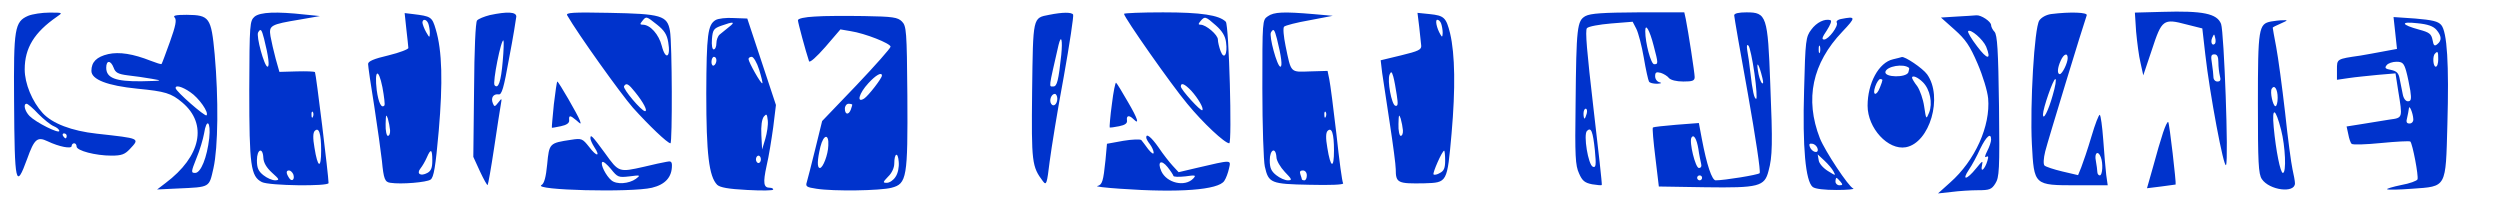
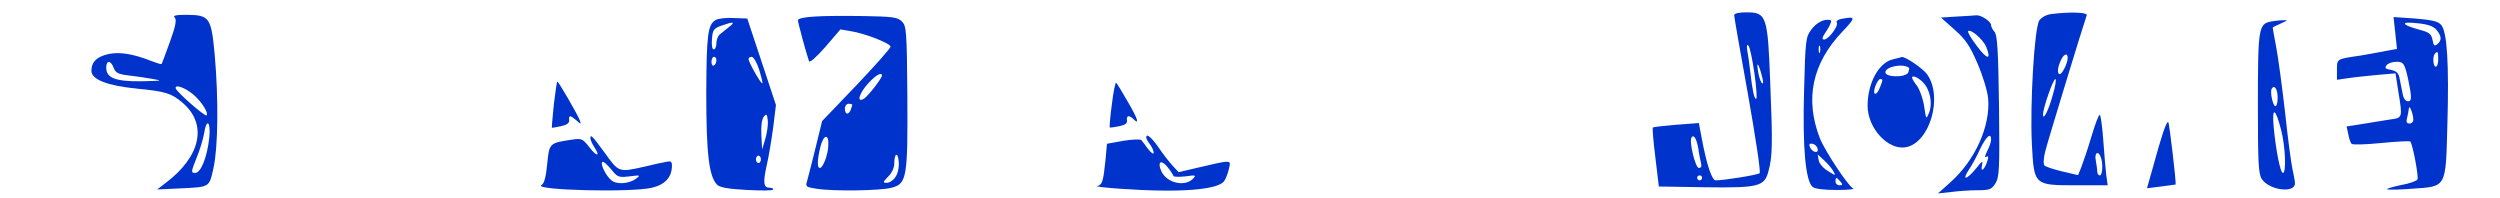
<svg xmlns="http://www.w3.org/2000/svg" viewBox="0 0 1012 80" width="100%" height="100%" fill="#0033CC">
-   <path d="M875.3 4.8l-11.1.3.5 7.7c.4 4.2 1.1 9.9 1.8 12.7l1.1 5 3.5-10.4c4-12.2 4.6-12.7 14-10.2l6.4 1.6 1.2 10.5c1.8 16 7.5 46.3 8.4 44.8 1.1-1.9-.8-53.8-2-57.1-1.6-4.2-7.3-5.4-23.8-4.9zm21.3 12.9c-1.1 1.1-1.9-.6-1.1-2.4.8-1.7.8-1.7 1.2 0 .3 1 .2 2.1-.1 2.4zm1.4 7.5c0 1.8.3 4.3.6 5.5.5 1.7.2 2.3-1 2.3-.9 0-1.6-.8-1.6-1.8 0-.9-.3-3.4-.6-5.5-.5-3-.4-3.7 1-3.7 1.1 0 1.6.9 1.6 3.2zM11.4 6.4c-5.5 2.4-5.9 5.1-5.7 34.4.2 33.9.7 36.1 5.3 23.5 2.9-8.1 4.1-9.1 8.3-7.1 4.6 2.2 9.7 3.2 9.7 1.9 0-.6.5-1.1 1-1.1.6 0 1 .6 1 1.3C31 61 38.7 63 45.1 63c4.1 0 5.4-.5 7.4-2.6 4.2-4.5 4.5-4.3-13.4-6.3C29 53 21.2 50 17.3 45.8 13 41.1 10 33.8 10 28.1c0-8.7 3.9-15 13-21.3 2.5-1.7 2.5-1.7-3-1.7-3 0-6.9.6-8.6 1.3zm4.1 39.7c2.2 2.2 5 4.5 6.3 5 1.2.5 2.2 1.3 2.2 1.9 0 1.3-9.4-3.4-12-6-2-2-2.7-5-1.2-5 .4 0 2.6 1.8 4.7 4.1zM27 55c0 .5-.2 1-.4 1-.3 0-.8-.5-1.1-1-.3-.6-.1-1 .4-1 .6 0 1.1.4 1.1 1zM103.1 6.7c-2 1.8-2.1 2.6-2.2 29.8 0 30.6.6 34.9 5.1 37.2 2.9 1.5 27 1.8 27 .4 0-2.9-5.1-44.5-5.5-44.9-.3-.3-3.6-.4-7.4-.3l-7 .2-1.5-5.3c-.8-2.9-1.7-7-2.1-9.1-.7-4.4-.1-4.8 12-6.8l8-1.4-6-.6c-11.7-1.3-18.1-1-20.4.8zm3.8 9c1.8 7.1 2.3 11.3 1.4 11.3-1.3 0-4.7-12.5-3.8-13.9 1-1.7 1.4-1.3 2.4 2.6zm19.8 31.5c-.3.8-.6.5-.6-.6-.1-1.1.2-1.7.5-1.3.3.3.4 1.2.1 1.9zm3.3 13.7c0 7.7-1.4 7.1-2.7-1.1-.7-3.9-.6-6.1.1-6.8 1.7-1.7 2.6 1 2.6 7.9zm-23.4 3c.1 1.9 1.2 3.9 3.5 6 3 2.7 3.2 3 1.3 3.1-1.2 0-3.3-.9-4.8-2.1-2-1.6-2.6-2.9-2.6-6 0-4.6 2.4-5.5 2.6-1zm12.1 6.6c.8 2.2-.6 3.3-1.7 1.5-1.3-2-1.2-3 0-3 .6 0 1.3.7 1.7 1.5zM164.5 11.9c.4 3.6.8 7 .8 7.5.1.5-3.5 1.9-8 3-6 1.4-8.3 2.4-8.3 3.5 0 .9 1.1 8.6 2.5 17.1 1.3 8.5 2.7 18.5 3.1 22.1.7 7.4 1.2 8.6 3.4 8.9 4.4.7 14.8-.2 16.3-1.3 1.3-.9 2-5.1 3.3-19.7 1.7-19.7 1.4-32.4-1.2-41.1-1.5-5.1-1.9-5.3-9.2-6.2l-3.4-.4zm8.9-2.3c.3.9.6 2.5.6 3.7-.1 2.1-.1 2.1-1.5-.3-.8-1.4-1.4-3.1-1.5-3.8 0-1.7 1.7-1.5 2.4.4zm-17.8 33.1c-1.2 1.3-2.4-1.1-3.1-6.2-1-8.3.7-9.2 2.3-1.2.7 3.8 1.1 7.1.8 7.4zm2.3 10c.1 1.3-.3 2.3-.9 2.3-.5 0-1-2.1-.9-4.8.1-3.8.2-4.2.9-2.2.4 1.4.8 3.5.9 4.7zM175 65c0 2.9-.5 4.2-2 5-2.8 1.5-4.5.3-2.8-1.8.8-1 1.9-2.9 2.6-4.5 1.6-3.7 2.2-3.4 2.2 1.3zM198.3 6.1c-2.3.6-4.6 1.5-5.2 2.2-.6.8-1.1 11.6-1.2 28.2l-.3 27 2.7 5.9c1.5 3.2 2.9 5.7 3.1 5.5S198.8 68 200 60s2.4-15.9 2.7-17.5c.5-2.9.5-2.9-1-1-1.4 1.8-1.6 1.8-2.2.3-.9-2.2.2-3.9 2.3-3.6 1.3.3 2.1-2.4 4.3-14.7 1.6-8.3 2.8-15.8 2.9-16.8 0-1.9-3.6-2.1-10.7-.6zm5.2 18.7c-.7 8.3-1.8 11.4-3.3 9.7-.9-1 2.7-19 3.6-18.1.2.3.1 4-.3 8.4zM229.6 6.2c4.3 7.5 21.7 31.8 26.6 37.4 6.4 7.1 14 14.4 15.2 14.4.8 0 .7-40.5-.2-45.5-1.1-6.2-3.4-6.9-24.6-7.3-14.6-.3-17.7-.1-17 1zM266 10c2.9 2.3 4 4 4.5 7.1 1.1 6.2-1.1 7.4-2.6 1.5-1.2-4.7-4.7-8.6-7.7-8.6-1.2 0-1.2-.3-.2-1.5 1.6-2 1.6-2 6 1.5zm-8.9 27.3c3.4 4.2 5.2 7.7 4 7.7-1.4 0-9.1-9.1-8.5-10.1.9-1.5 1.8-1 4.5 2.4zM424.7 6c-6.7 1.3-6.5.6-6.9 31-.3 28.9-.1 30.4 4.4 36.4 1.4 1.8 1.6 1 2.7-8 .7-5.4 3.2-20.9 5.7-34.3 2.4-13.4 4.1-24.8 3.8-25.2-.6-1-4.2-1-9.7.1zm4.9 16.2c-1.1 10.3-1.7 12.8-3.2 12.8-1.9 0-2 1.2 2.1-16.8 1.1-4.5 1.7-2 1.1 4zM428 39.9c0 2.3-1.6 3.6-2.5 2.1-.9-1.4.1-4 1.5-4 .5 0 1 .9 1 1.9zM455 5.6c0 1.4 19.2 28.8 25.6 36.4 6.4 7.8 15.2 16 17 16 1.2 0-.1-47.9-1.4-49.2-2.7-2.7-10-3.8-25.4-3.8-8.7 0-15.8.3-15.8.6zm37.2 4.7c2.5 2.2 3.8 4.3 4.1 6.8.7 4.9-.8 7.3-2.2 3.6-.6-1.6-1.1-3.7-1.1-4.7 0-1.9-4.8-6-7-6-1 0-1-.3 0-1.5 1.7-2 2-1.9 6.2 1.8zm-10 26.4c2.8 3.1 5.2 7.2 4.5 7.9-.6.6-8.7-8.3-8.7-9.6 0-1.7 1.5-1.1 4.2 1.7zM513.2 6.6C511 8.1 511 8.3 511 35.8c0 15.2.5 29.5 1 31.6 1.5 6.7 2.4 7.1 18.1 7.4 8.3.2 13.9 0 13.6-.6-.4-.5-1.6-9.4-2.7-19.8-1.2-10.4-2.5-20.4-2.9-22.3l-.7-3.4-7 .2c-8.2.3-7.7.8-10-10.3-.8-3.9-1.1-7.3-.6-7.8s5.1-1.7 10.3-2.6l9.4-1.8-7.9-.7c-11.9-1-15.9-.9-18.4.9zm3.7 9.1c1.8 7.1 2.3 11.3 1.4 11.3-1.3 0-4.7-12.5-3.8-13.9 1-1.7 1.4-1.3 2.4 2.6zm19.8 31.5c-.3.8-.6.5-.6-.6-.1-1.1.2-1.7.5-1.3.3.3.4 1.2.1 1.9zm3.3 13.7c0 7.7-1.4 7.1-2.7-1.1-.7-3.9-.6-6.1.1-6.8 1.7-1.7 2.6 1 2.6 7.9zm-23.3 2.7c0 1.4 1.6 4.1 3.4 6 2.9 3 3.1 3.4 1.2 3.4-1.1 0-3.2-.9-4.7-2.1-2-1.6-2.6-2.9-2.6-6 0-4.4 2.4-5.6 2.7-1.3zM529 71c0 1.1-.4 2-1 2-.5 0-1-.2-1-.4s-.3-1.1-.6-2c-.4-1.1-.1-1.6 1-1.6.9 0 1.6.8 1.6 2zM574.5 10.9c.3 3.1.7 6.5.8 7.5.2 1.7-1.1 2.3-8.1 4l-8.3 2 .6 5.1c.4 2.7 1.8 12 3.1 20.5s2.4 16.8 2.4 18.5c0 5.6.8 5.9 11.6 5.7 9.3-.3 9.2-.1 11-20.2 1.6-18.2 1.4-32-.6-40.5-1.6-6.4-2.4-7.2-8.3-7.8l-4.9-.5zm8.9-1.3c.3.9.6 2.5.6 3.7-.1 1.7-.2 1.9-.9.7-1.6-2.7-2.2-6-1.3-6 .6 0 1.3.7 1.6 1.6zm-18 28.8c.6 3.8.5 4.7-.6 4.4-1.5-.5-3.3-10.2-2.3-12.6.6-1.4.9-1.3 1.5.8.4 1.4 1 4.7 1.4 7.4zm2.5 14.3c.1 1.3-.3 2.3-.9 2.3-.5 0-1-2.1-.9-4.8.1-3.8.2-4.2.9-2.2.4 1.4.8 3.5.9 4.7zM585 65c0 3-.5 4.2-2.1 5-1.1.7-2.3.9-2.6.6-.5-.5 3.5-9.6 4.3-9.6.2 0 .4 1.8.4 4zM641.8 6.5c-3.4 1.9-3.7 4.5-4 35.5-.3 21.1-.1 25 1.4 28.2 1.3 3 2.3 3.8 5.3 4.4 2 .3 3.7.5 3.9.3S647 60.6 645 43.5c-2.6-22.4-3.4-31.3-2.6-32.1.6-.7 5-1.5 9.8-1.9l8.7-.7 1.5 2.9c.8 1.6 2.2 6.9 3 11.6.8 4.8 1.8 9.2 2.1 9.7.3.6 1.8.9 3.3.9 1.7-.1 2.1-.3 1-.6-1-.2-1.8-1.3-1.8-2.4 0-1.6.4-1.9 2.3-1.4 1.2.4 2.7 1.3 3.3 2.1.7.8 3 1.4 5.8 1.4 3.7 0 4.6-.3 4.6-1.8 0-1.7-2.6-18.5-3.6-23.5l-.6-2.7h-18.6c-14.3.1-19.3.4-21.4 1.5zm27.6 12c1.9 7.2 1.9 7.5.2 7.5-1.3 0-3.6-8.6-3.6-13.4 0-3.5 1.8-.4 3.4 5.9zM642.3 46c-.3 1.1-.7 2-.9 2s-.4-.9-.4-2 .4-2 .9-2 .7.9.4 2zm3.3 14.8c.6 6.1.4 7.2-.8 6.7-1.9-.7-3.9-13-2.4-14.5 1.7-1.7 2.4.2 3.2 7.8z" />
  <path d="M702 6.2c0 .6 2.5 15.1 5.6 32.1 3 17 5.2 31.3 4.7 31.8-.7.7-14.3 2.9-17.8 2.9-1.5 0-3.6-6.2-5.6-16.8l-1.2-6.4-9.1.7c-5 .4-9.3.9-9.5 1.1-.3.2.2 5.7 1 12.2l1.4 11.7 18.8.3c21.7.3 24-.3 25.6-6.6 1.6-5.8 1.7-11.1.7-35.4C715.6 6.4 715.1 5 707 5c-3.1 0-5 .4-5 1.2zm8.2 23.5c.8 5.7 1.1 10.3.7 10.3-.8 0-1.5-3.1-2.4-11-.3-3-.9-6.9-1.2-8.5-.3-2-.2-2.7.5-2 .5.5 1.6 5.6 2.4 11.2zm3.2 1.8c.5 2 .4 2.7-.3 2-.5-.6-1.2-2.8-1.5-5-.7-4.3.5-2.4 1.8 3zm-25.9 28.8c.3 2.3.9 5 1.1 5.9.3 1.1 0 1.8-.9 1.8-1.4 0-4-10.6-3-12.3.9-1.5 2.1.4 2.8 4.6zM689 72c0 .5-.4 1-1 1-.5 0-1-.5-1-1 0-.6.5-1 1-1 .6 0 1 .4 1 1zM830.2 5.7c-1.9.3-3.8 1.3-4.7 2.6-2 3.1-3.8 33.9-3 50 .9 16.8.8 16.7 18.2 16.7h12.5l-.6-4.2c-.3-2.4-.8-8.7-1.2-14.1s-1-9.9-1.4-10.2c-.4-.2-1.9 3.7-3.4 8.8s-3.4 10.6-4.1 12.4l-1.3 3.2-6.4-1.5c-3.4-.8-6.7-1.9-7.2-2.4s-.4-2.9.3-5.7c1-4.1 15.5-51.5 16.8-55.1.5-1.2-6.5-1.5-14.5-.5zm6.8 17.8c0 2-2.2 6.5-3.2 6.5-1.1 0-1-2.5.4-5.5 1.2-2.7 2.8-3.3 2.8-1zm-6.1 15.2c-1.7 6.1-3.9 10.4-3.9 7.6 0-2.4 4.1-14.3 5-14.3.5 0 0 3-1.1 6.7zm19.5 24.9c1 2.5.7 7.4-.4 7.4-.5 0-1-.6-1-1.4 0-.7-.3-2.8-.6-4.5-.7-3.2.9-4.4 2-1.5zM70.7 7.1c.9.9.4 3.4-1.9 9.8-1.7 4.7-3.2 8.8-3.4 9s-2.1-.4-4.4-1.3c-7.1-2.8-12.7-3.7-17.2-2.7-4.7 1.1-6.8 3.2-6.8 6.8 0 3.5 6.5 6 18.6 7.2 11.3 1.1 13.7 1.8 18.2 5.6 10.3 8.7 7.6 21.8-6.8 32.6l-3.4 2.6 8.4-.4c13.2-.6 12.6-.3 14.4-8.2 1.9-8.4 2.1-28.2.5-46.1C85.5 7 84.8 6.1 75.6 6c-4.5 0-5.7.3-4.9 1.1zM46 27.4c.7 2 1.8 2.6 5.7 3.1 2.6.3 7.1.9 9.8 1.4 4.6.8 4.3.8-4.3 1C46.8 33 43 31.6 43 27.4c0-3.1 1.8-3.1 3 0zm31 9.9c3.5 2.3 7.7 8.3 6.6 9.4-.6.6-12.3-9.6-12.5-11s2.6-.7 5.9 1.6zm7.7 18.6C83.8 63.8 81.3 70 79 70c-1.7 0-1.7-.4.5-5.9 1.4-3.3 2.7-7.8 3.1-10 1-6.5 2.8-5 2.1 1.8zM329.8 6.7c-4 .2-6.8.8-6.8 1.5 0 .9 3.1 12.4 4.5 16.6.3.7 3-1.7 6.6-5.8l6.1-7.1 4.1.7c5.9.9 16.2 5 16.2 6.3 0 .6-6.2 7.6-13.8 15.6L332.8 49 330 60.4c-1.5 6.2-3.1 12.2-3.4 13.3-.6 1.8-.1 2.1 3.9 2.7 7 1.1 25.9.8 30.4-.4 6.2-1.6 6.6-4.1 6.4-37.4-.2-26.2-.4-28.1-2.2-29.9-1.7-1.7-3.6-2-15.3-2.2-7.3-.1-16.3-.1-20 .2zM357 30.6c0 1.1-5.5 8.2-7.2 9.3-3.2 2-2.1-2.1 1.7-6.2 3-3.3 5.5-4.7 5.5-3.1zm-12 11.8c0 .2-.3 1.1-.6 2-.9 2.3-2.4 2-2.4-.4 0-1.1.7-2 1.5-2s1.5.2 1.5.4zm-9.7 16.5c-.1 3.8-2.2 9.1-3.4 9.1s-1.1-3.2.2-8.6c1.3-5.1 3.5-5.4 3.2-.5zm27.2 12.7c-.8 1.3-2.4 2.4-3.5 2.4-1.7 0-1.7-.2.5-2.5 1.5-1.4 2.5-3.6 2.5-5.3 0-4.3 1.5-4.9 1.8-.7.2 2.1-.3 4.7-1.3 6.1zM792.1 6.7l-6.4.4 5.5 4.9c4.5 4 6.2 6.5 9.3 13.7 2.2 5.1 4 11.1 4.3 14.1 1 11.2-5.3 25.2-15.4 34.1l-4.9 4.4 5.5-.6c3-.4 7.9-.7 10.7-.7 4.6 0 5.5-.3 7-2.7 1.6-2.5 1.8-5.3 1.5-31.3-.3-22.8-.7-28.8-1.8-30.1-.8-.8-1.4-2.1-1.4-2.7 0-1.5-4.1-4.2-6-4-.8.1-4.4.3-7.9.5zM804 18.9c2.2 5.5.5 5.4-3.7-.2-2.3-3-3.9-5.7-3.6-6.1 1-1 6 3.3 7.3 6.3zm2 37.6c0 .9-.7 3-1.6 4.7-.9 1.8-1.1 2.7-.4 2.3.9-.5 1-.1.5 1.6-1 3.4-2.9 5.1-2.2 1.9.5-2.2.2-2-2.4 1.2-3.8 4.7-5.9 5-2.9.5 1.2-1.7 3.3-5.6 4.6-8.5 2.5-5.1 4.4-6.7 4.4-3.7zM289.7 8.1c-3.2 1.9-3.7 5.8-3.8 29.7 0 24.6 1.1 33.6 4.4 37 1.2 1.1 4.5 1.7 12.2 2.1 5.8.3 10.5.3 10.5-.2 0-.4-.6-.7-1.4-.7-2.5 0-2.8-1.9-1.3-8.8.9-3.7 2-10.7 2.7-15.7l1.1-9-5.8-17.5-5.8-17.5-5.5-.2c-3-.2-6.3.2-7.3.8zM295 11c-1.4 1.1-3.1 2.5-3.7 3-.7.6-1.3 2.2-1.3 3.5 0 1.4-.5 2.5-1.1 2.5s-.9-1.7-.7-4.2c.3-3.7.7-4.3 3.8-5.4 5-1.8 5.9-1.6 3 .6zm-5 13.4c0 .8-.4 1.8-1 2.1-.5.3-1-.3-1-1.4 0-1.2.5-2.1 1-2.1.6 0 1 .6 1 1.4zm17.3 3.8c.9 2.9 1.5 5.4 1.3 5.5-.5.5-5.6-8.6-5.6-9.8 0-.5.6-.9 1.3-.9s2.1 2.3 3 5.2zm2.5 28l-1.3 4.3-.3-5.8c-.2-3.8.2-6.4 1-7.5 1.1-1.3 1.3-1.1 1.6 1.6.2 1.7-.3 5-1 7.4zm-1.8 8.3c0 .8-.4 1.5-1 1.5-.5 0-1-.7-1-1.5s.5-1.5 1-1.5c.6 0 1 .7 1 1.5zM745.2 7.7c-1.2.2-2 .9-1.7 1.4.9 1.3-3.3 6.9-5.1 6.9-1.1 0-.8-.9 1.1-3.7 1.4-2.2 2.1-3.9 1.5-4.1-2.3-.8-5.7.9-7.8 3.8-2.2 2.9-2.4 4.3-2.9 24.3-.7 23.5.6 37.1 3.5 39.4 1.1.8 4.7 1.2 9.7 1.2 4.4 0 7.4-.3 6.7-.6-1.9-.7-11.4-15.1-13.5-20.3-6.2-15.9-3.1-30.4 9.1-43.2 5.6-5.9 5.5-6.3-.6-5.1zm-8.5 13.5c-.3.7-.5.2-.5-1.2s.2-1.9.5-1.3c.2.7.2 1.9 0 2.5zm-.9 39.1c.4 2.1-2.4 1.3-3.2-.9-.4-1.1-.1-1.4 1.1-1.2 1 .2 1.9 1.1 2.1 2.1zm6.4 9.1c1 1.8.9 1.8-2.3-.2-1.9-1.2-3.6-3.1-3.7-4.4l-.4-2.3 2.7 2.5c1.5 1.4 3.2 3.4 3.7 4.4zm2.8 4.1c1 1.2 1 1.5-.4 1.5-.9 0-1.6-.7-1.6-1.5s.2-1.5.4-1.5.9.7 1.6 1.5zM969.6 13.3l.7 6.5-5.4 1c-3 .6-7.2 1.3-9.4 1.7-9.7 1.4-9.5 1.3-9.5 5.7v4.1l4.8-.7c2.6-.4 7.9-.9 11.8-1.3l7.1-.6 1.1 7.1c1.8 11 1.9 10.9-3.5 11.6-2.7.4-7.6 1.2-11.1 1.8l-6.3 1 .7 3.2c.3 1.7.9 3.4 1.3 3.8.4.5 5.8.3 11.9-.3 6.2-.6 11.6-.9 11.9-.6.9.9 3.4 14 2.9 15.3-.2.6-3.2 1.7-6.6 2.3-3.4.7-6 1.5-5.7 1.7.3.3 4.8.2 10.1-.2 14.1-1 13.6-.1 14.3-26 .7-24.5-.1-37.5-2.5-40.3-1.3-1.5-3.6-2-10.5-2.6l-8.8-.6zm16.7-1.2c2.1 2.5 2.2 4.3.3 5.8-1.1.9-1.5.6-1.9-1.7-.5-2.5-1.3-3.1-5.4-4.2-7.4-2-7.8-3.4-.8-2.6 4.3.4 6.5 1.2 7.8 2.7zM987 24c0 1.6-.4 3-1 3-1.1 0-1.4-4.3-.3-5.3 1.1-1.2 1.3-.8 1.3 2.3zm-13 4.7c.6 2.1 1.3 5.7 1.7 8 .5 3.5.3 4.3-1 4.3-.9 0-1.8-1.2-2.1-3-.3-1.7-.9-4.4-1.2-6-.4-2.4-1.2-3.2-3.5-3.7-2.3-.4-2.7-.8-1.8-1.9.6-.8 2.4-1.4 4-1.4 2.4 0 3 .6 3.9 3.7zm2.9 19.5c.1 1-.6 1.8-1.5 1.8-1.2 0-1.5-.6-1-2.3.3-1.2.6-2.9.7-3.7.1-2 1.7 1.8 1.8 4.2zM919.3 8.7c-5 1-5.3 2.6-5.3 33.1 0 24.1.2 28.6 1.6 30.7 3 4.5 13.4 5.9 13.4 1.7 0-.9-.5-3.5-1-5.7s-1.9-12.5-3-23c-1.2-10.4-2.8-22.3-3.6-26.5-.8-4.1-1.4-7.6-1.4-7.8s1.5-.9 3.3-1.7c2.9-1.3 3-1.4.7-1.3-1.4 0-3.5.3-4.7.5zm2.7 30.9c0 1.9-.4 3.4-.9 3.4-1 0-2.3-5.8-1.5-7.1 1.1-1.8 2.4.2 2.4 3.7zm1.4 13c1.7 6.6 2.2 17.4.7 17.4-1 0-2.8-8.9-3.7-18.5-.8-8.5.7-7.9 3 1.1zM766.3 24c-5.8 1.3-10.3 9.7-10.3 18.8s8.3 18.1 15.5 16.8c9.7-1.8 15.1-20.4 8.6-29.5-1.8-2.5-9.1-7.4-10.3-7-.2.1-1.8.5-3.5.9zm6.5 3.5c.1.1 0 .9-.3 1.8-.9 2.2-9.7 2.1-9.3-.2.5-2.3 7.4-3.5 9.6-1.6zm5.6 5.8c2.9 2.9 4 8.5 2.5 12.3-1.2 2.9-1.2 2.8-2-2.5-.4-2.9-1.7-6.6-2.8-8.2-1.2-1.5-2.1-3.1-2.1-3.4 0-1.2 2.3-.3 4.4 1.8zm-16.4-.9c0 .3-.4 1.6-1 3-1.4 3.7-3.2 3.3-1.9-.4.6-1.7 1.5-3 2-3s.9.2.9.4zM224.2 42.2c-.5 5.1-.9 9.4-.8 9.5 0 .1 1.7-.2 3.6-.6 2.4-.5 3.5-1.3 3.4-2.4-.2-2.2.4-2.1 2.9 0 1.9 1.7 2 1.7 1.4 0-.8-2.2-8.6-15.7-9.1-15.7-.2 0-.8 4.2-1.4 9.2zM450.1 42.1c-.7 5-1 9.3-.9 9.5.2.1 1.9-.1 3.8-.5 2.5-.5 3.4-1.2 3.2-2.4-.3-2 .9-2.2 2.6-.5 2.6 2.6 1.8-.1-2.2-6.9-2.3-4-4.4-7.5-4.8-7.8-.3-.3-1.1 3.6-1.7 8.6zM875.6 53.7c-.9 2.7-2.7 8.8-4 13.7l-2.5 8.8 5.7-.7c3.1-.4 5.8-.8 5.9-.8.3-.4-2.5-24.8-3-25.3-.3-.3-1.2 1.6-2.1 4.3zM239 56c0 .6.7 2.2 1.6 3.6 2.6 3.9.9 3.9-2.1-.1-2.7-3.4-3-3.6-7.4-2.9-8.7 1.3-8.8 1.4-9.6 9.9-.5 5.2-1.2 7.8-2.3 8.4-3.8 2.1 36.3 3.1 44.7 1.1 5.4-1.3 8.1-4.3 8.1-9 0-1.6-.5-1.9-2.2-1.5-1.3.2-5.4 1.1-9.1 2-10.2 2.3-10.2 2.3-15.8-5.5-5.2-7.1-5.9-7.8-5.9-6zm15.8 15.4c4.5-.6 4.6-.5 2.6 1-2.8 2-7.8 2.4-9.9.6-2.2-1.8-4.6-6.6-3.7-7.4.4-.4 1.9.9 3.5 2.8 2.7 3.4 3.1 3.5 7.5 3zM464 55.7c0 .5.7 1.7 1.5 2.7.8 1.1 1.5 2.6 1.5 3.4s-.9.2-2.2-1.4c-1.2-1.6-2.4-3.3-2.8-3.7s-3.7-.3-7.3.3l-6.6 1.2-.6 6.6c-.9 8.7-1.3 10-3.3 10.5-.9.2 3.2.7 9.2 1.1 23.8 1.7 39.9.5 42.2-3.2.7-1 1.5-3.2 1.9-5 .8-3.6 1.4-3.6-13.2-.2l-7.2 1.7-2.4-2.6c-1.3-1.4-3.9-4.7-5.7-7.4-3-4.3-5.1-5.9-5-4zm11 15.5c0 .4 2.1.5 4.8.2 4.2-.6 4.5-.5 3.2.9-3.4 3.5-10.7 1.8-12.9-3-1.7-3.8-.1-4.9 2.5-1.7 1.3 1.6 2.3 3.2 2.4 3.6z" />
</svg>